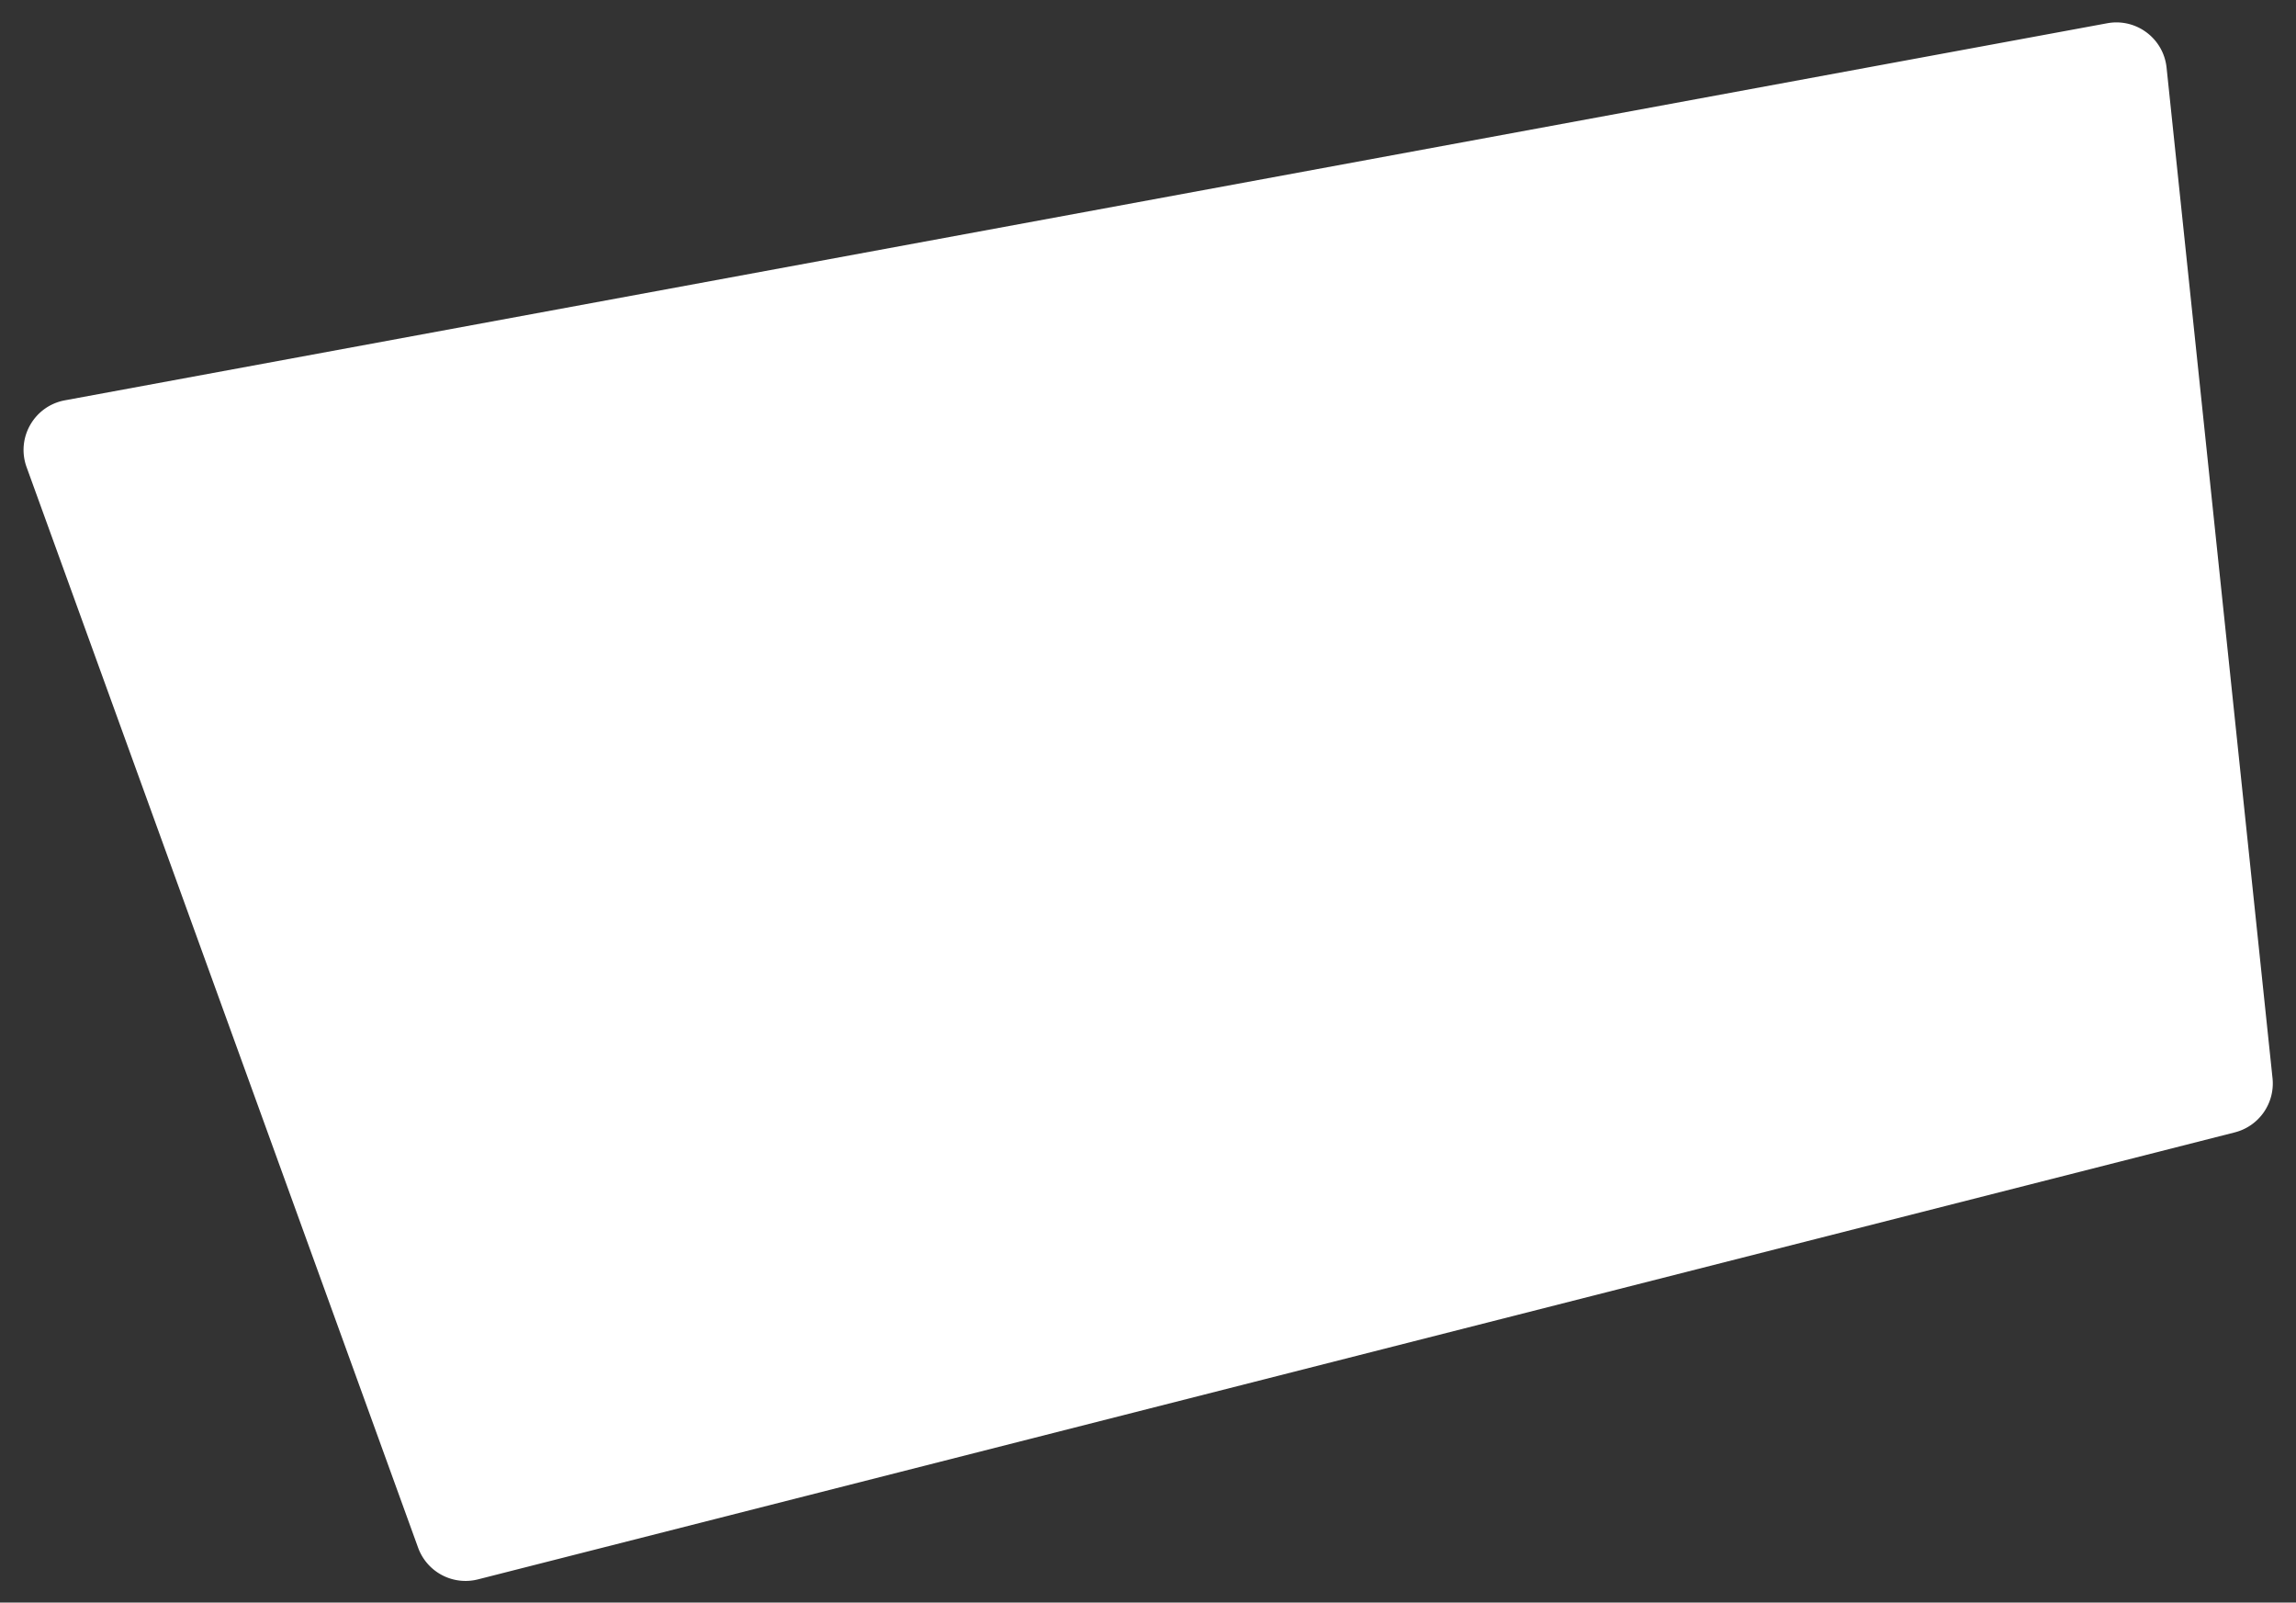
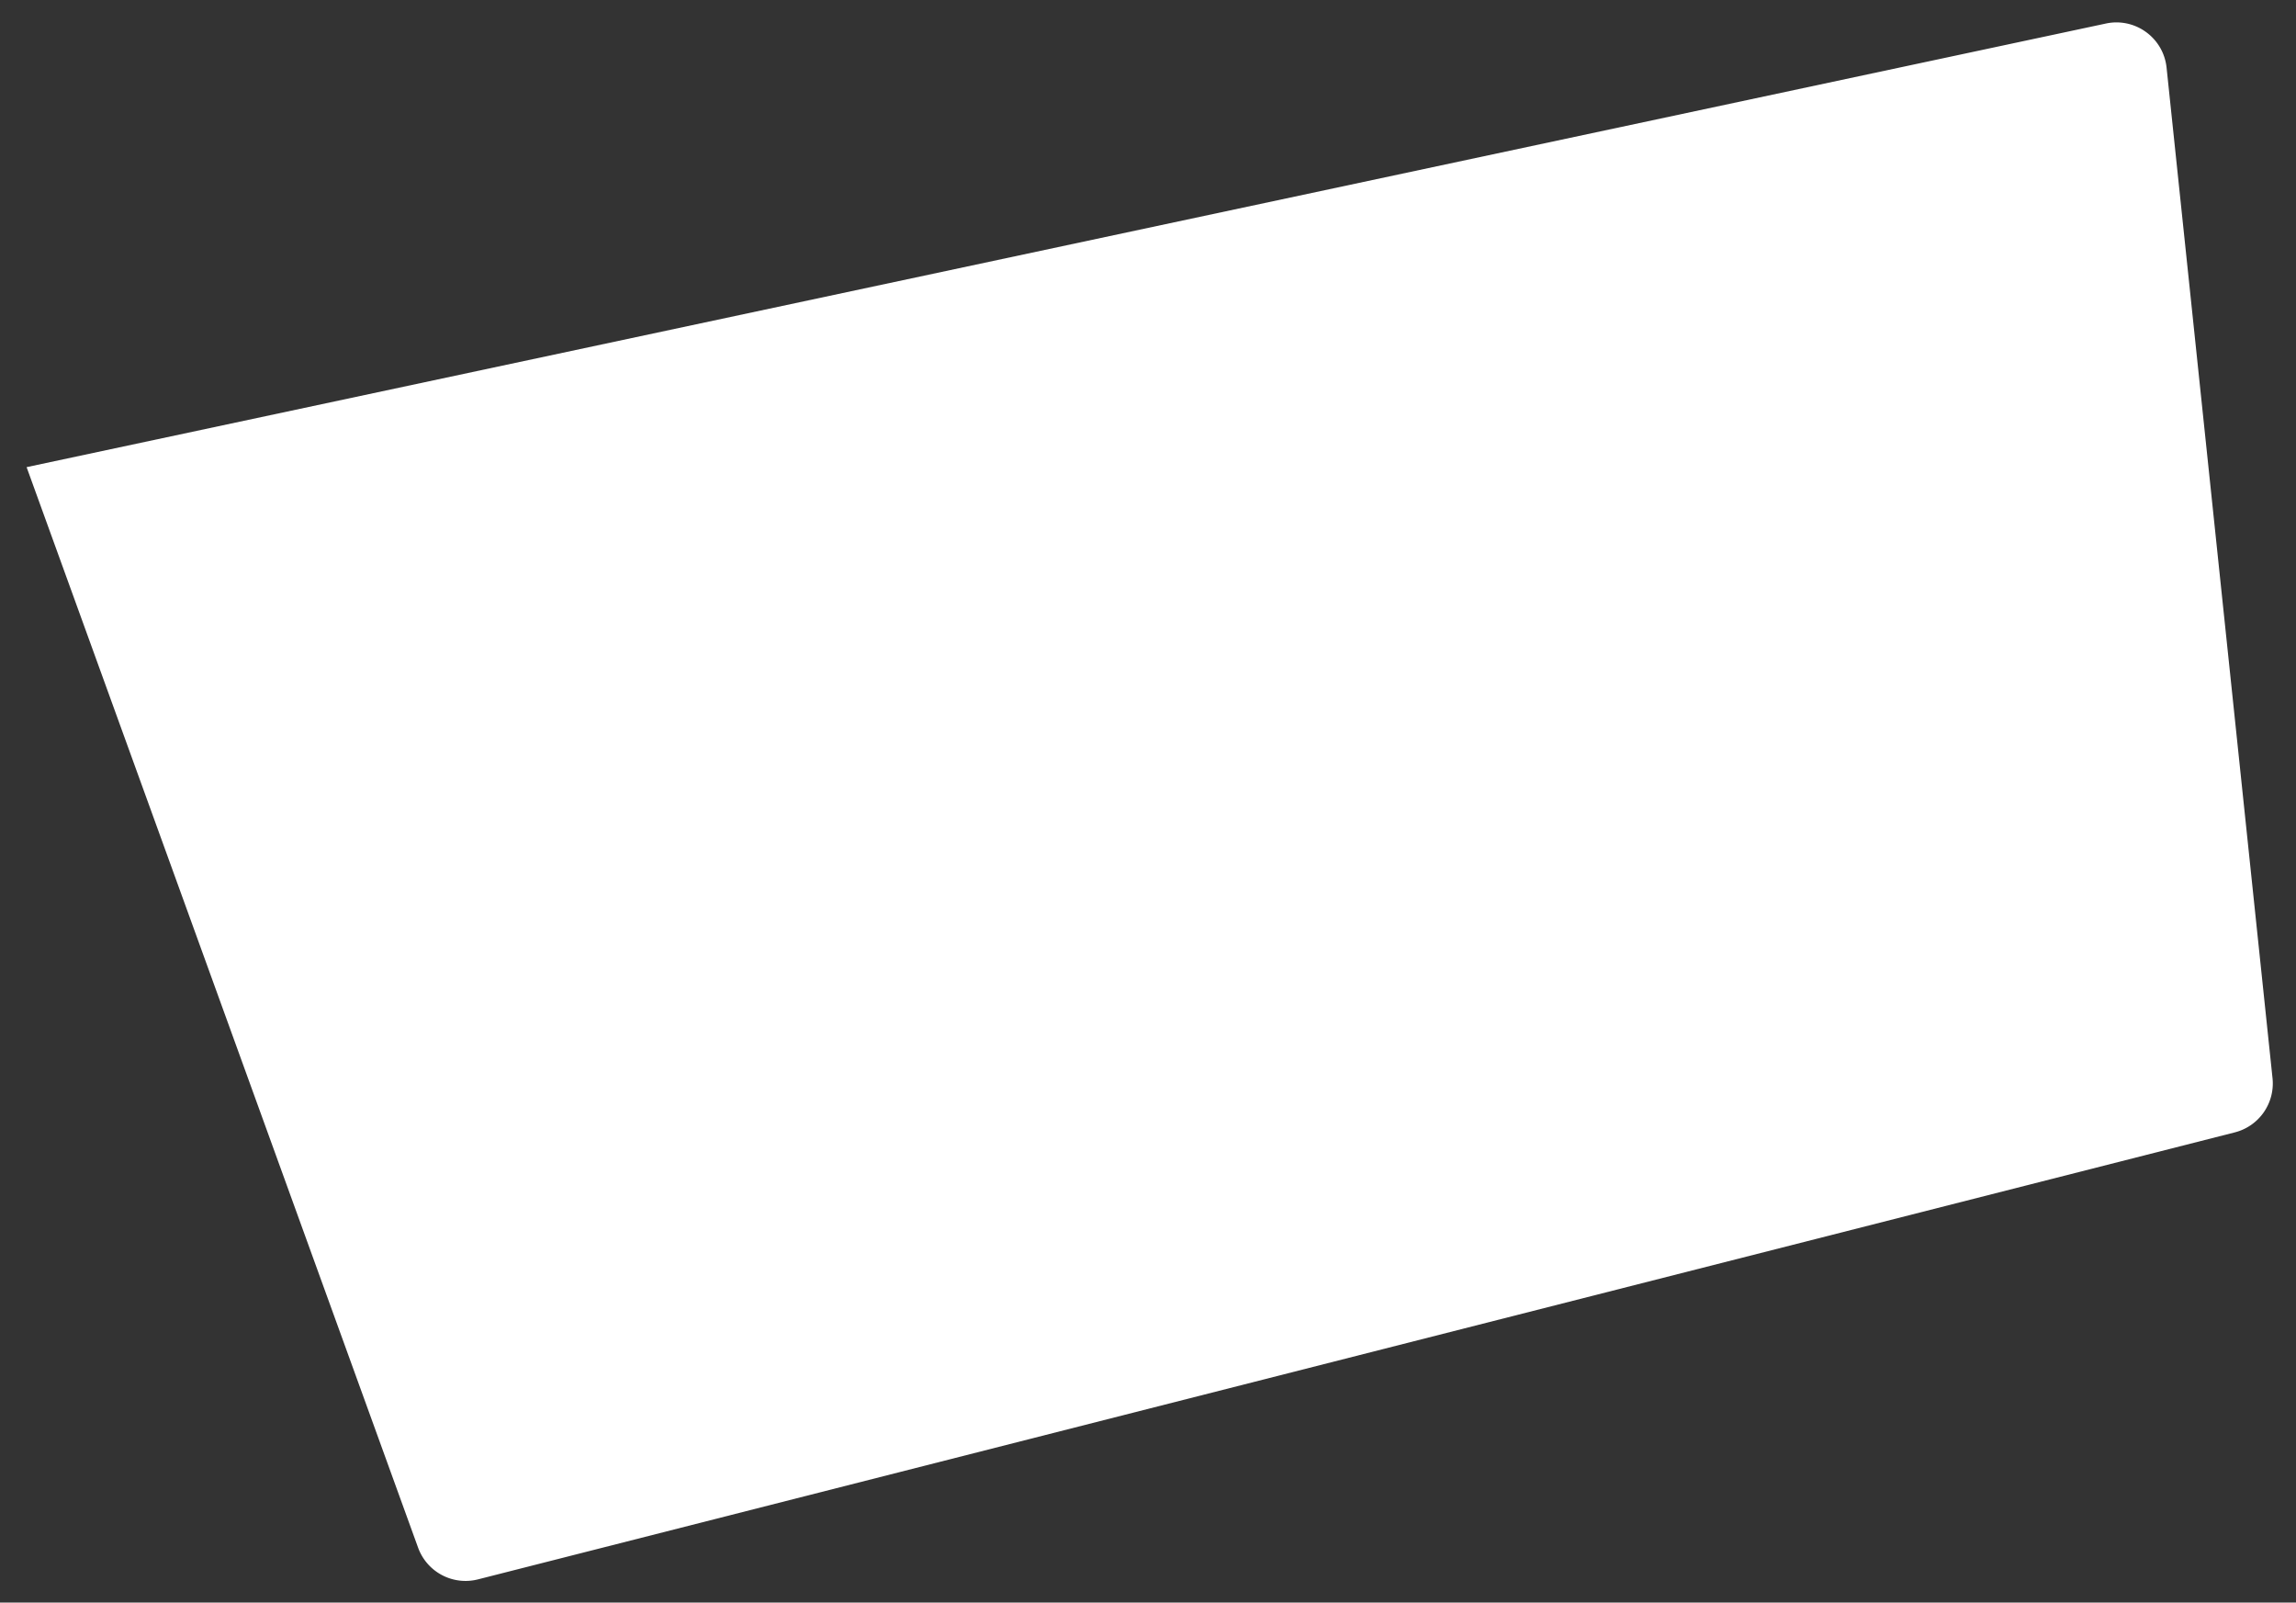
<svg xmlns="http://www.w3.org/2000/svg" fill="none" viewBox="0 0 364 254">
  <rect x="0" y="0" width="364" height="254" fill="#333333" stroke="none" />
-   <path fill="#fff" d="m343.481 10.718 16.797 160.174a8 8 0 0 1-5.984 8.588L75.778 250.328a8 8 0 0 1-9.494-5.027L4.218 74.043c-1.685-4.648 1.207-9.696 6.069-10.593L334.072 3.685c4.587-.846 8.922 2.394 9.409 7.033Z" />
+   <path fill="#fff" d="m343.481 10.718 16.797 160.174a8 8 0 0 1-5.984 8.588L75.778 250.328a8 8 0 0 1-9.494-5.027L4.218 74.043L334.072 3.685c4.587-.846 8.922 2.394 9.409 7.033Z" />
</svg>